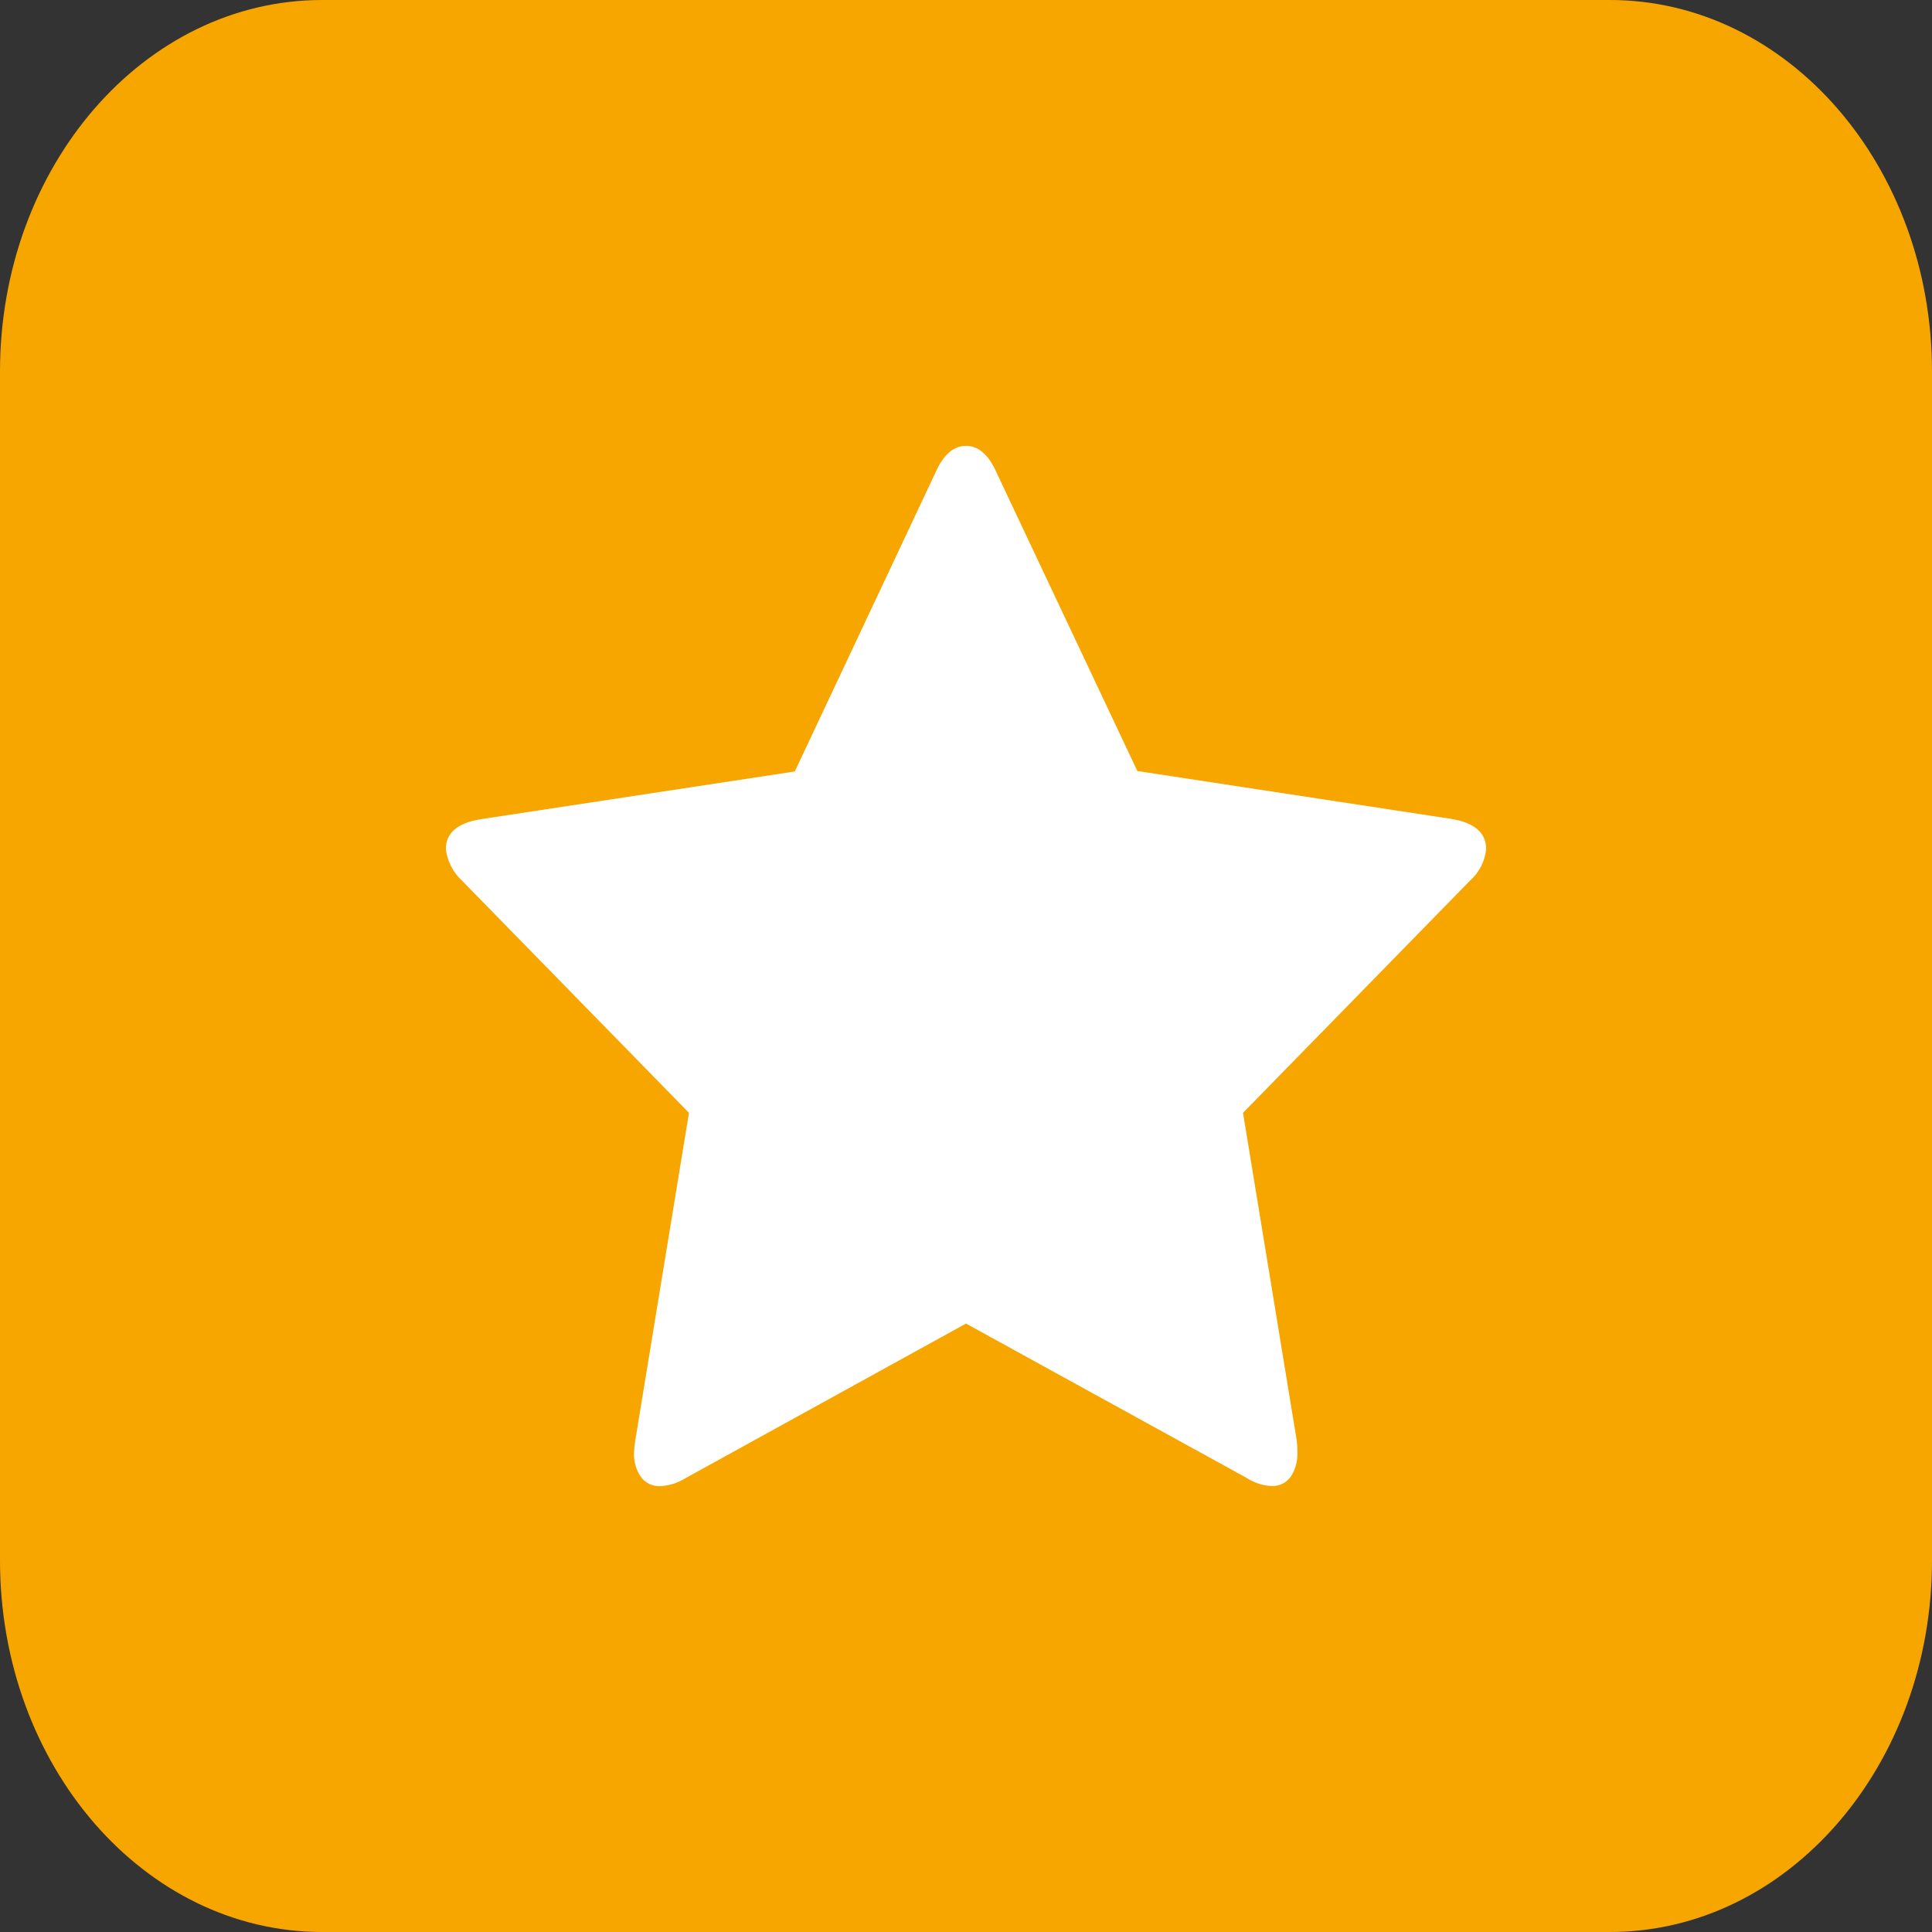
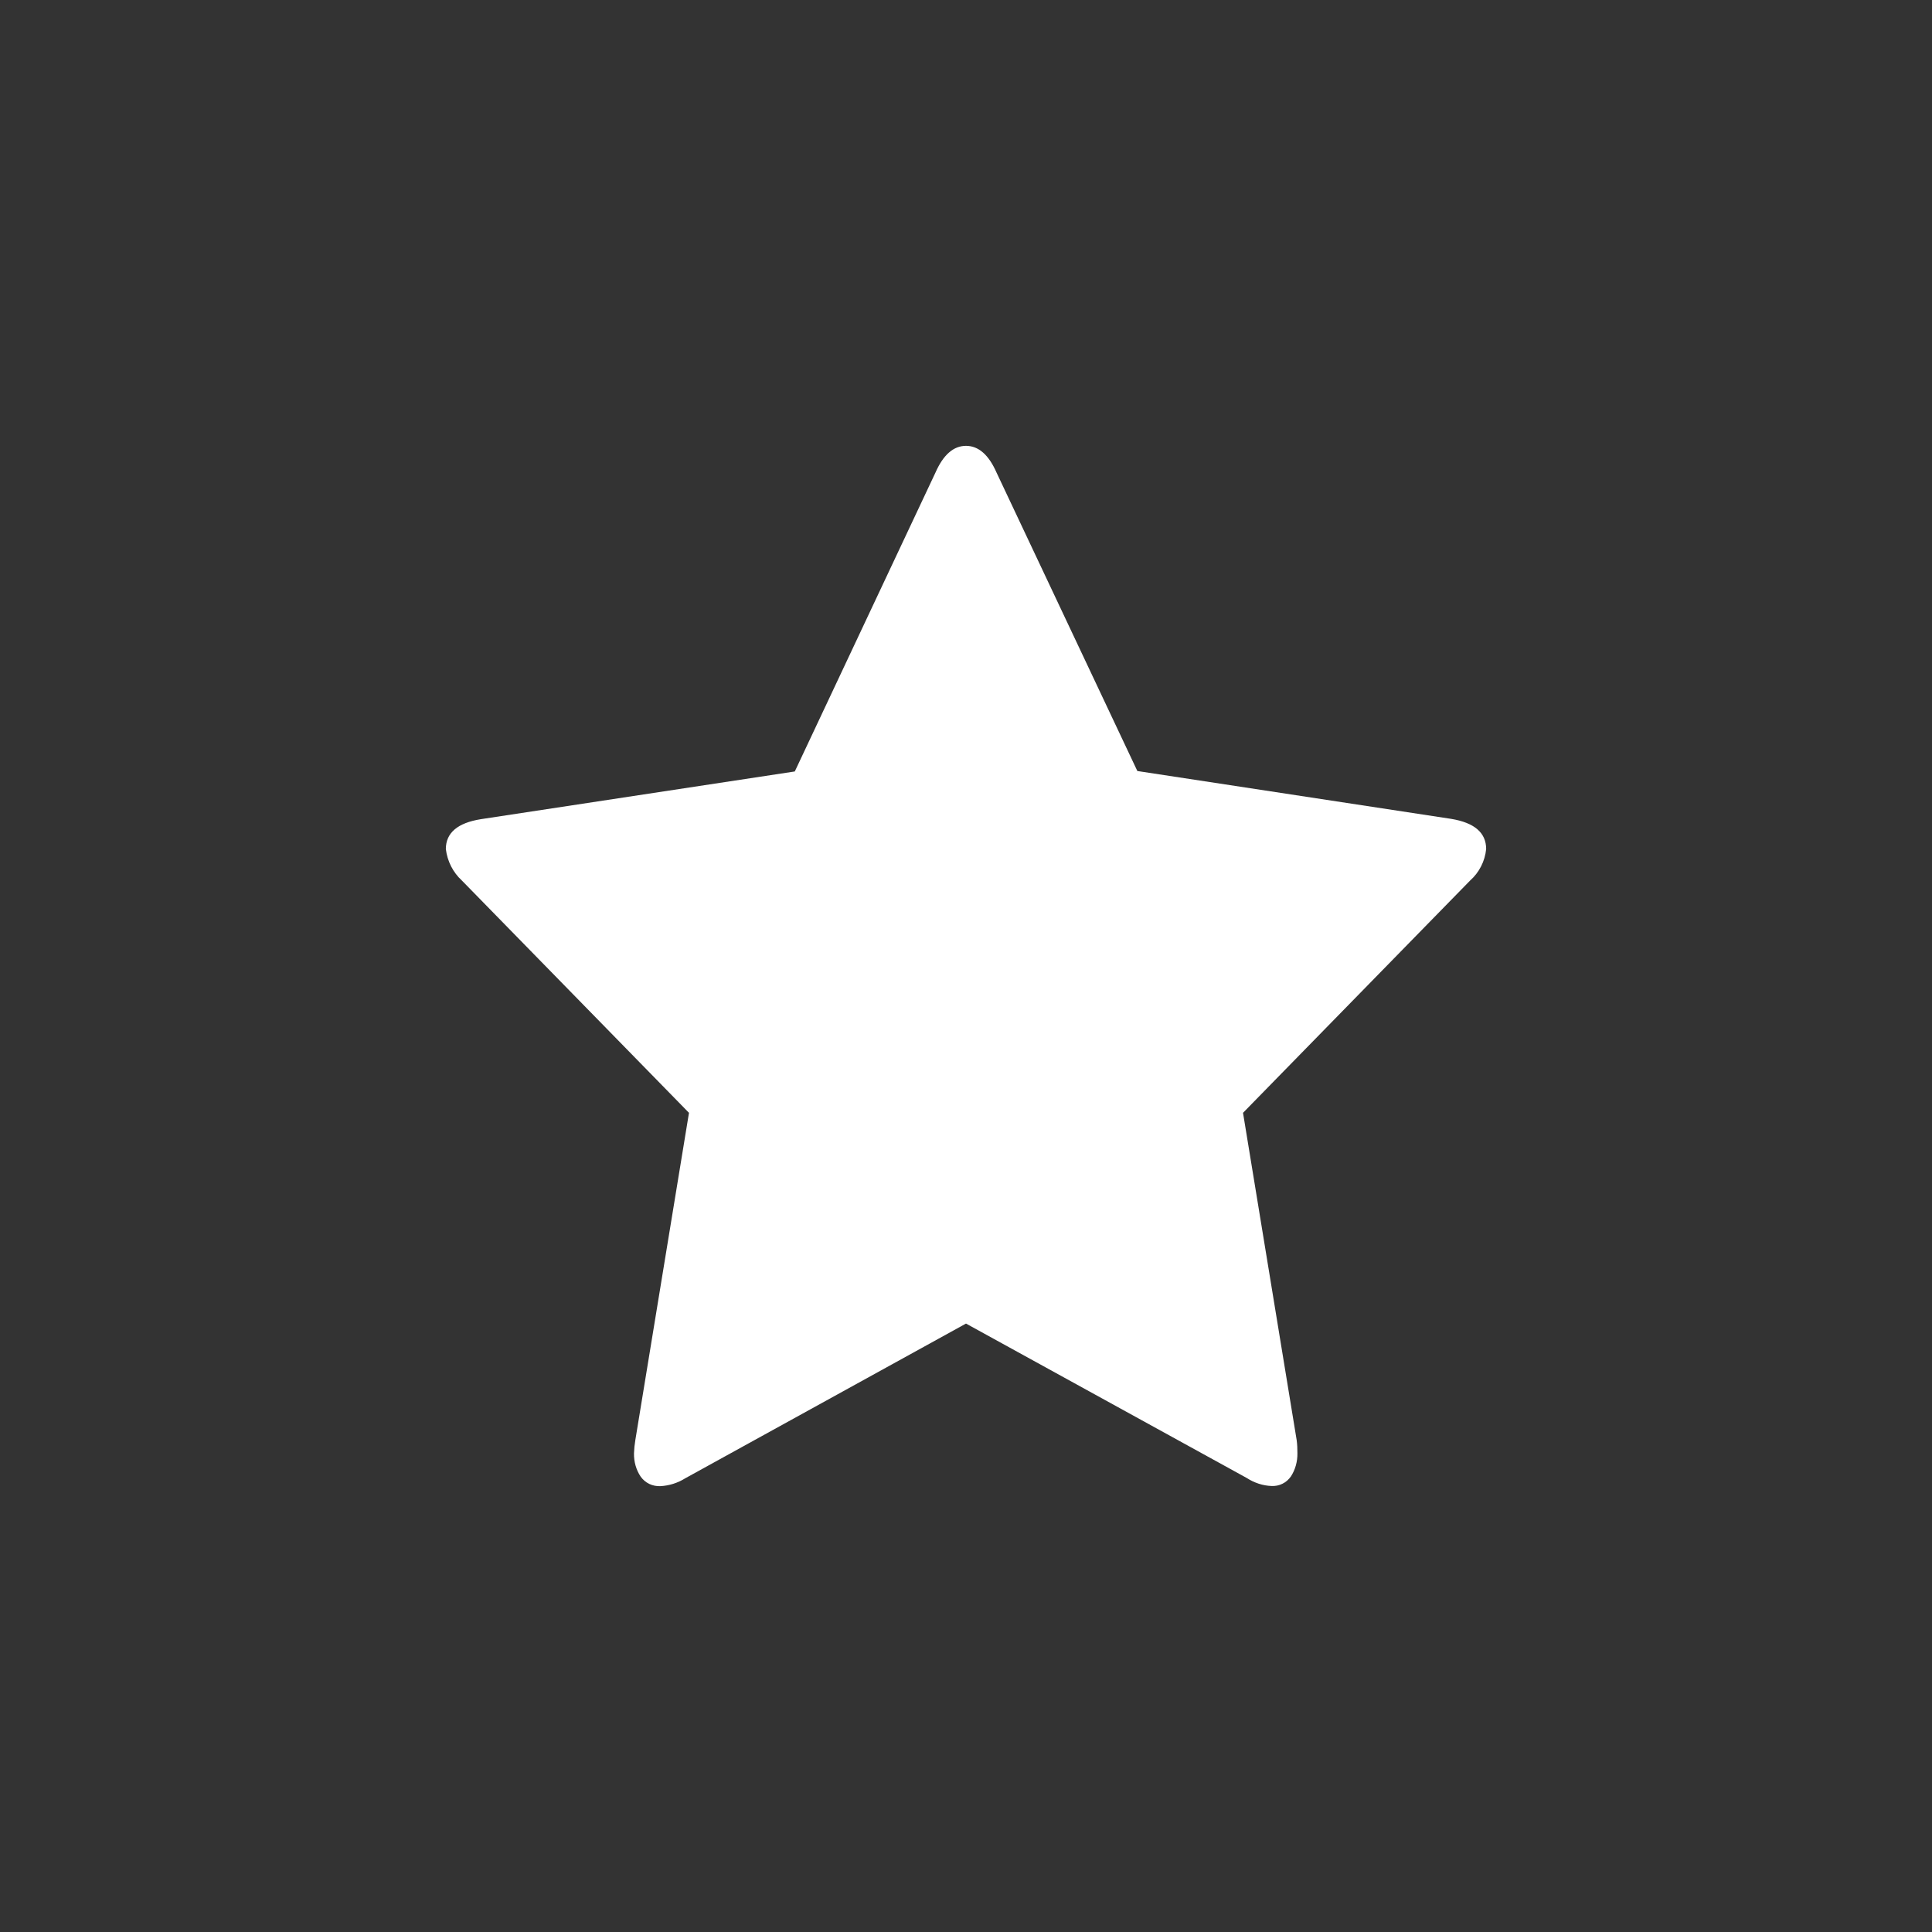
<svg xmlns="http://www.w3.org/2000/svg" width="13" height="13" viewBox="0 0 13 13" fill="none">
  <rect x="0" y="0" width="13" height="13" fill="#333333" stroke="none" />
-   <path d="M10.833 0H2.167C0.97 0 0 1.119 0 2.5V10.5C0 11.881 0.97 13 2.167 13H10.833C12.03 13 13 11.881 13 10.5V2.5C13 1.119 12.03 0 10.833 0Z" fill="#F7A600" />
  <path d="M10 5.713C9.992 5.795 9.953 5.871 9.892 5.925L8.364 7.488L8.725 9.69C8.729 9.719 8.73 9.749 8.73 9.778C8.731 9.834 8.716 9.889 8.686 9.935C8.671 9.956 8.652 9.973 8.629 9.984C8.607 9.995 8.582 10 8.557 9.999C8.498 9.997 8.44 9.978 8.389 9.945L6.5 8.906L4.611 9.947C4.56 9.979 4.502 9.997 4.443 10C4.418 10.001 4.392 9.996 4.369 9.985C4.346 9.974 4.326 9.957 4.311 9.936C4.28 9.89 4.265 9.835 4.266 9.779C4.267 9.75 4.27 9.72 4.275 9.69L4.636 7.488L3.108 5.925C3.048 5.87 3.01 5.795 3 5.713C3 5.604 3.079 5.537 3.236 5.512L5.348 5.191L6.294 3.181C6.347 3.06 6.416 3 6.5 3C6.584 3 6.653 3.06 6.706 3.181L7.653 5.188L9.765 5.51C9.922 5.536 10 5.604 10 5.713Z" fill="white" />
</svg>